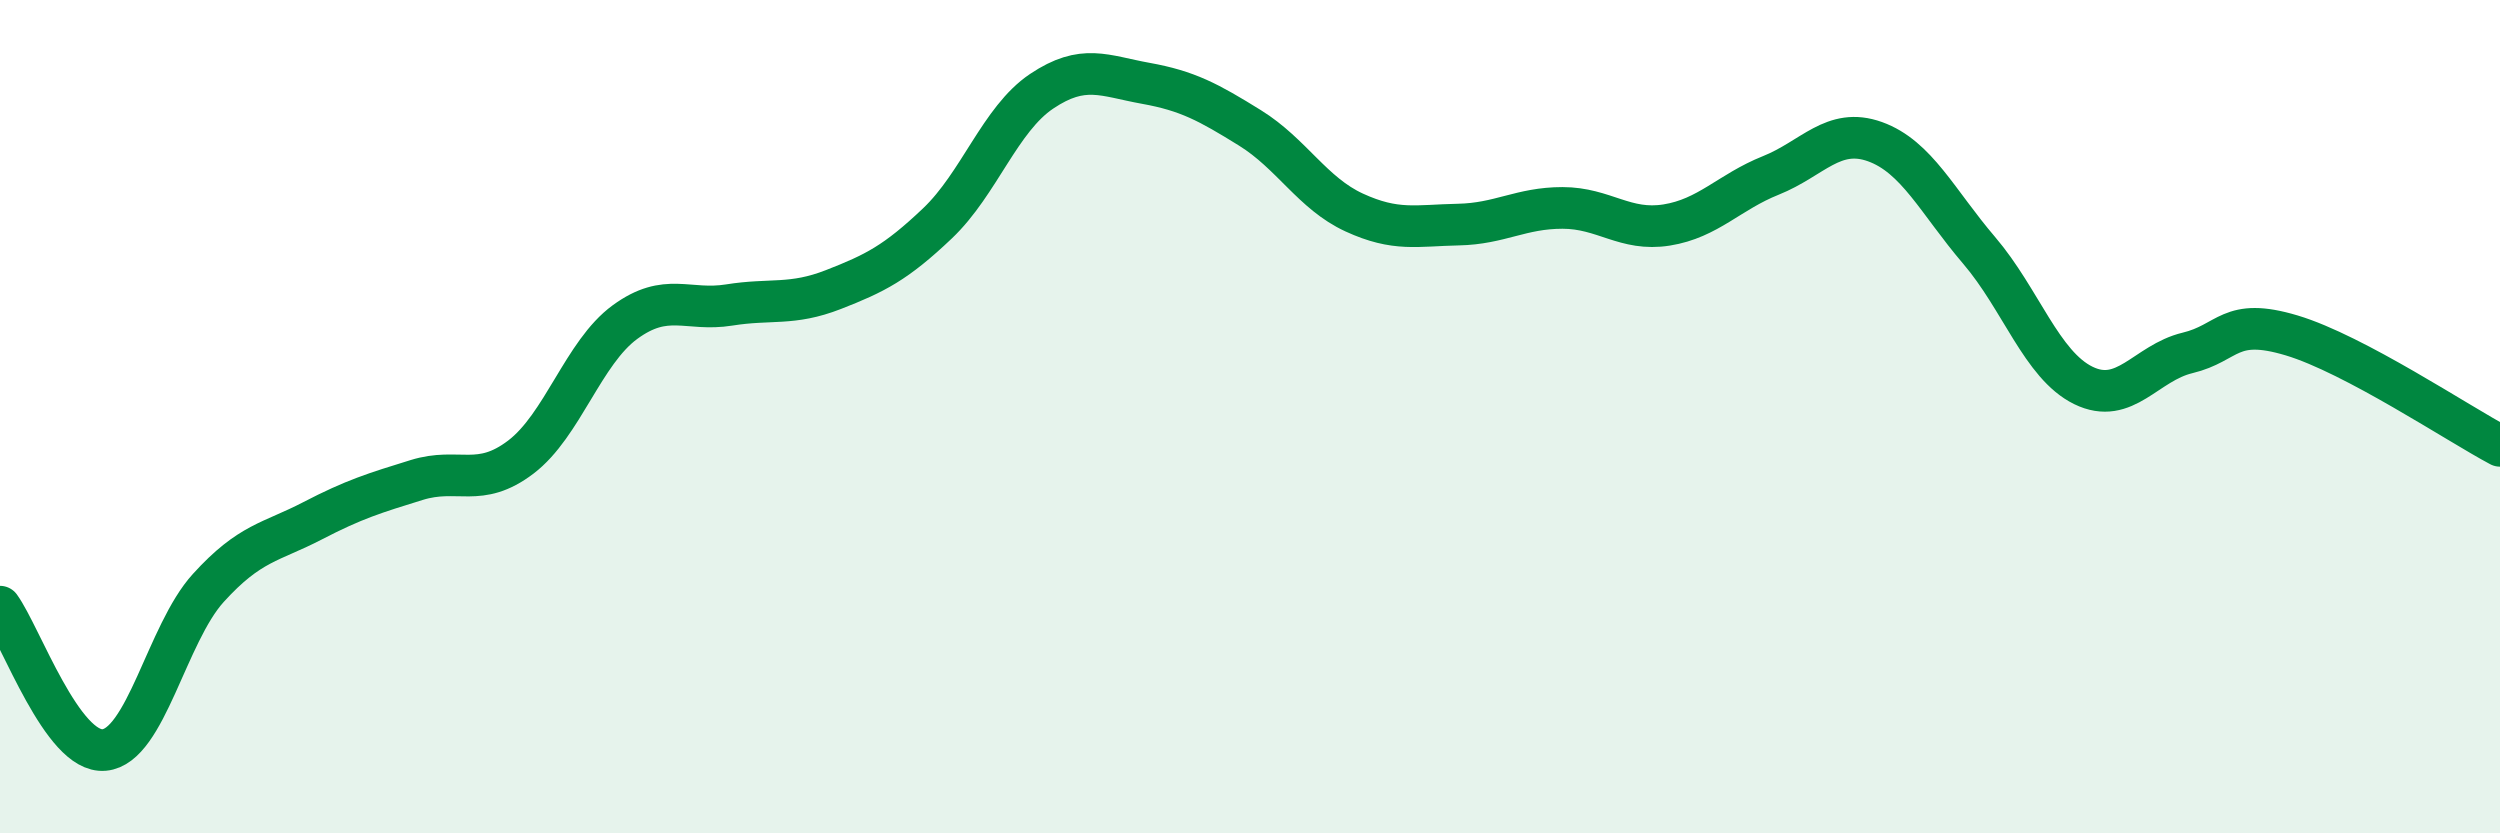
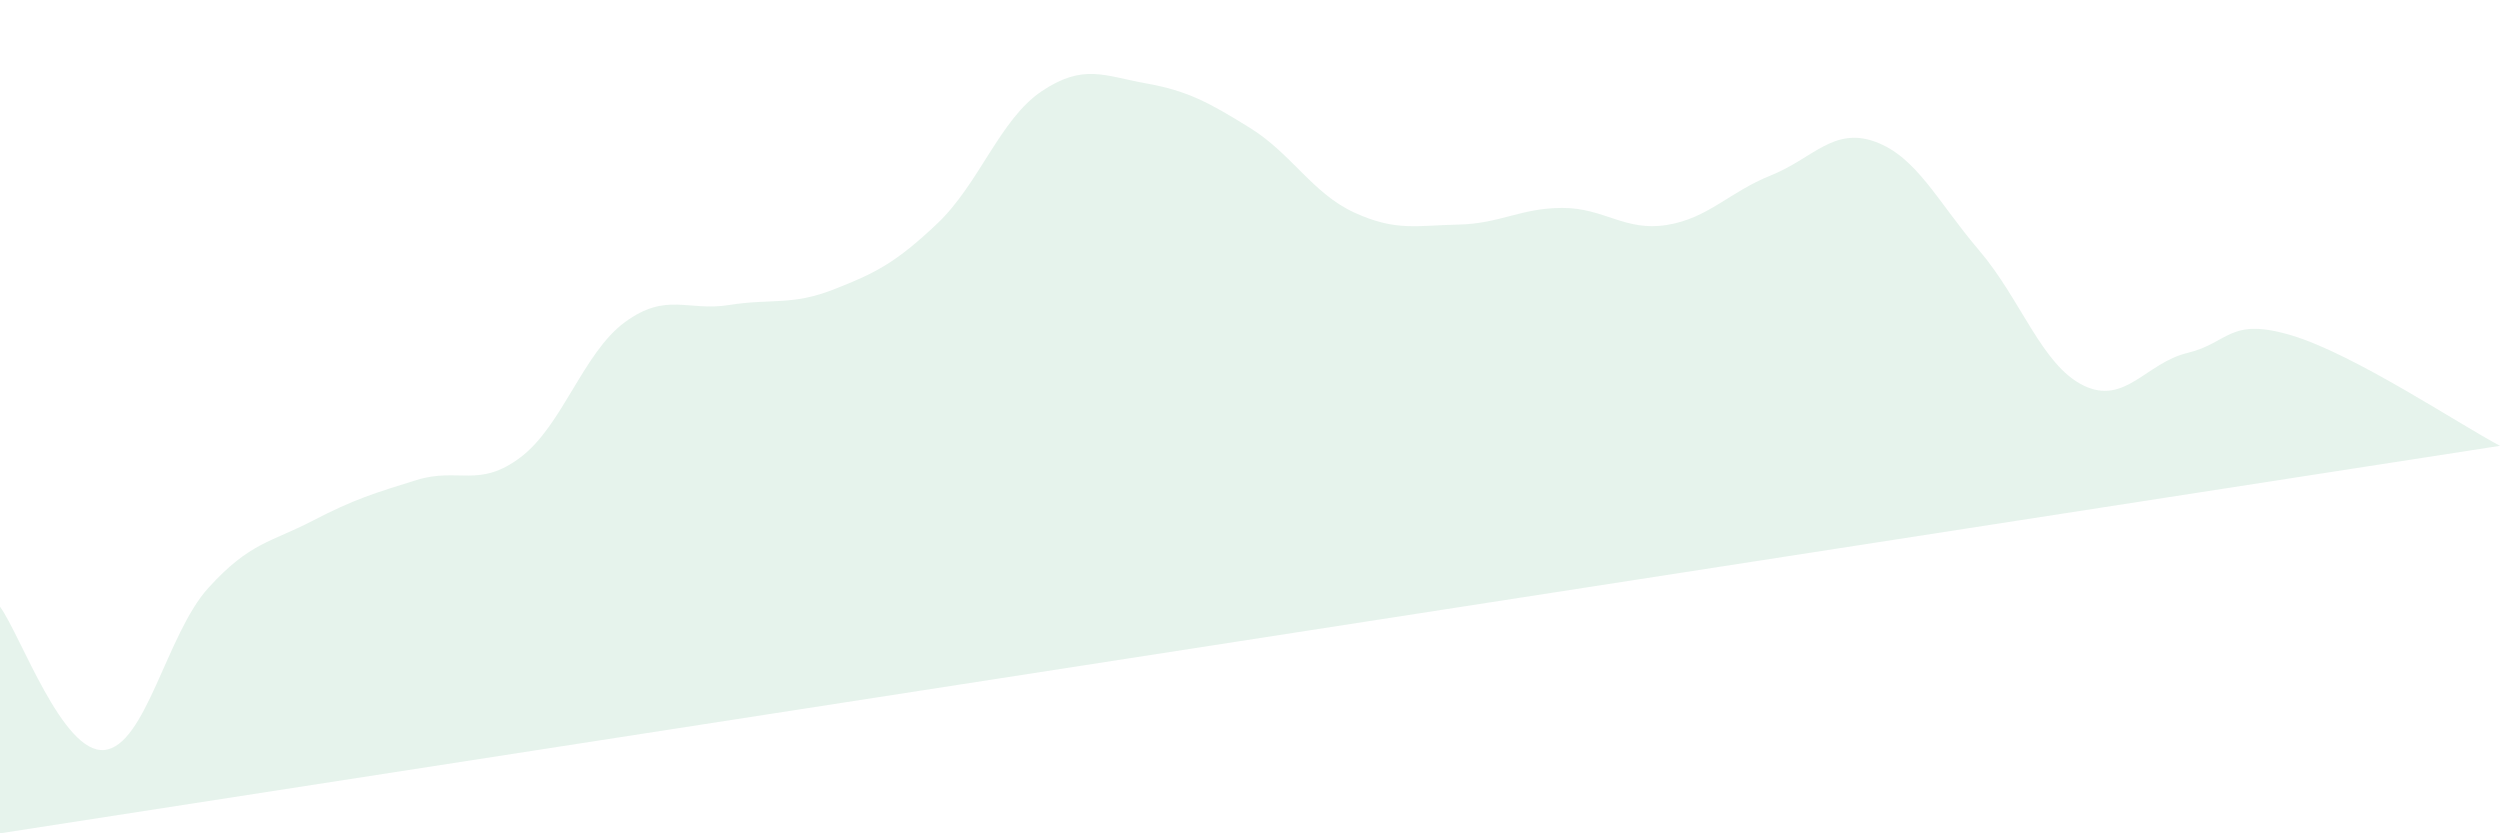
<svg xmlns="http://www.w3.org/2000/svg" width="60" height="20" viewBox="0 0 60 20">
-   <path d="M 0,14.56 C 0.5,15.25 1.5,18.09 2.5,18 C 3.5,17.91 4,15.21 5,14.11 C 6,13.01 6.5,13.02 7.5,12.5 C 8.5,11.98 9,11.83 10,11.52 C 11,11.21 11.5,11.73 12.5,10.97 C 13.5,10.21 14,8.46 15,7.73 C 16,7 16.5,7.48 17.5,7.32 C 18.5,7.16 19,7.34 20,6.95 C 21,6.56 21.5,6.31 22.5,5.36 C 23.5,4.41 24,2.86 25,2.19 C 26,1.52 26.5,1.82 27.5,2 C 28.5,2.18 29,2.45 30,3.07 C 31,3.69 31.5,4.64 32.5,5.1 C 33.5,5.56 34,5.41 35,5.39 C 36,5.37 36.5,4.99 37.5,4.99 C 38.5,4.99 39,5.56 40,5.4 C 41,5.24 41.5,4.61 42.5,4.21 C 43.5,3.81 44,3.04 45,3.4 C 46,3.76 46.5,4.84 47.5,6.01 C 48.5,7.18 49,8.76 50,9.25 C 51,9.74 51.5,8.71 52.5,8.47 C 53.5,8.23 53.5,7.6 55,8.05 C 56.5,8.5 59,10.17 60,10.7L60 20L0 20Z" fill="#008740" opacity="0.1" stroke-linecap="round" stroke-linejoin="round" />
-   <path d="M 0,14.56 C 0.5,15.25 1.5,18.09 2.5,18 C 3.5,17.91 4,15.21 5,14.11 C 6,13.01 6.5,13.02 7.5,12.5 C 8.5,11.98 9,11.83 10,11.52 C 11,11.21 11.5,11.73 12.5,10.97 C 13.5,10.21 14,8.46 15,7.73 C 16,7 16.5,7.48 17.5,7.32 C 18.5,7.16 19,7.34 20,6.95 C 21,6.56 21.5,6.31 22.5,5.36 C 23.5,4.41 24,2.86 25,2.19 C 26,1.52 26.5,1.82 27.5,2 C 28.5,2.18 29,2.45 30,3.07 C 31,3.69 31.5,4.64 32.5,5.1 C 33.5,5.56 34,5.41 35,5.39 C 36,5.37 36.5,4.99 37.5,4.99 C 38.5,4.99 39,5.56 40,5.4 C 41,5.24 41.5,4.61 42.5,4.21 C 43.5,3.81 44,3.04 45,3.4 C 46,3.76 46.5,4.84 47.5,6.01 C 48.5,7.18 49,8.76 50,9.25 C 51,9.74 51.5,8.71 52.5,8.47 C 53.5,8.23 53.5,7.6 55,8.05 C 56.5,8.5 59,10.17 60,10.7" stroke="#008740" stroke-width="1" fill="none" stroke-linecap="round" stroke-linejoin="round" />
+   <path d="M 0,14.56 C 0.5,15.25 1.5,18.09 2.5,18 C 3.5,17.91 4,15.21 5,14.11 C 6,13.01 6.5,13.02 7.5,12.5 C 8.5,11.98 9,11.83 10,11.52 C 11,11.21 11.5,11.73 12.5,10.97 C 13.5,10.21 14,8.46 15,7.73 C 16,7 16.5,7.48 17.5,7.32 C 18.5,7.16 19,7.34 20,6.95 C 21,6.56 21.5,6.31 22.5,5.36 C 23.5,4.41 24,2.86 25,2.19 C 26,1.52 26.5,1.82 27.5,2 C 28.5,2.18 29,2.45 30,3.07 C 31,3.69 31.5,4.64 32.5,5.1 C 33.5,5.56 34,5.41 35,5.39 C 36,5.37 36.5,4.99 37.5,4.99 C 38.5,4.99 39,5.56 40,5.4 C 41,5.24 41.5,4.61 42.5,4.21 C 43.5,3.81 44,3.04 45,3.4 C 46,3.76 46.5,4.84 47.5,6.01 C 48.5,7.18 49,8.76 50,9.25 C 51,9.74 51.5,8.71 52.5,8.47 C 53.5,8.23 53.5,7.6 55,8.05 C 56.5,8.5 59,10.17 60,10.7L0 20Z" fill="#008740" opacity="0.1" stroke-linecap="round" stroke-linejoin="round" />
</svg>